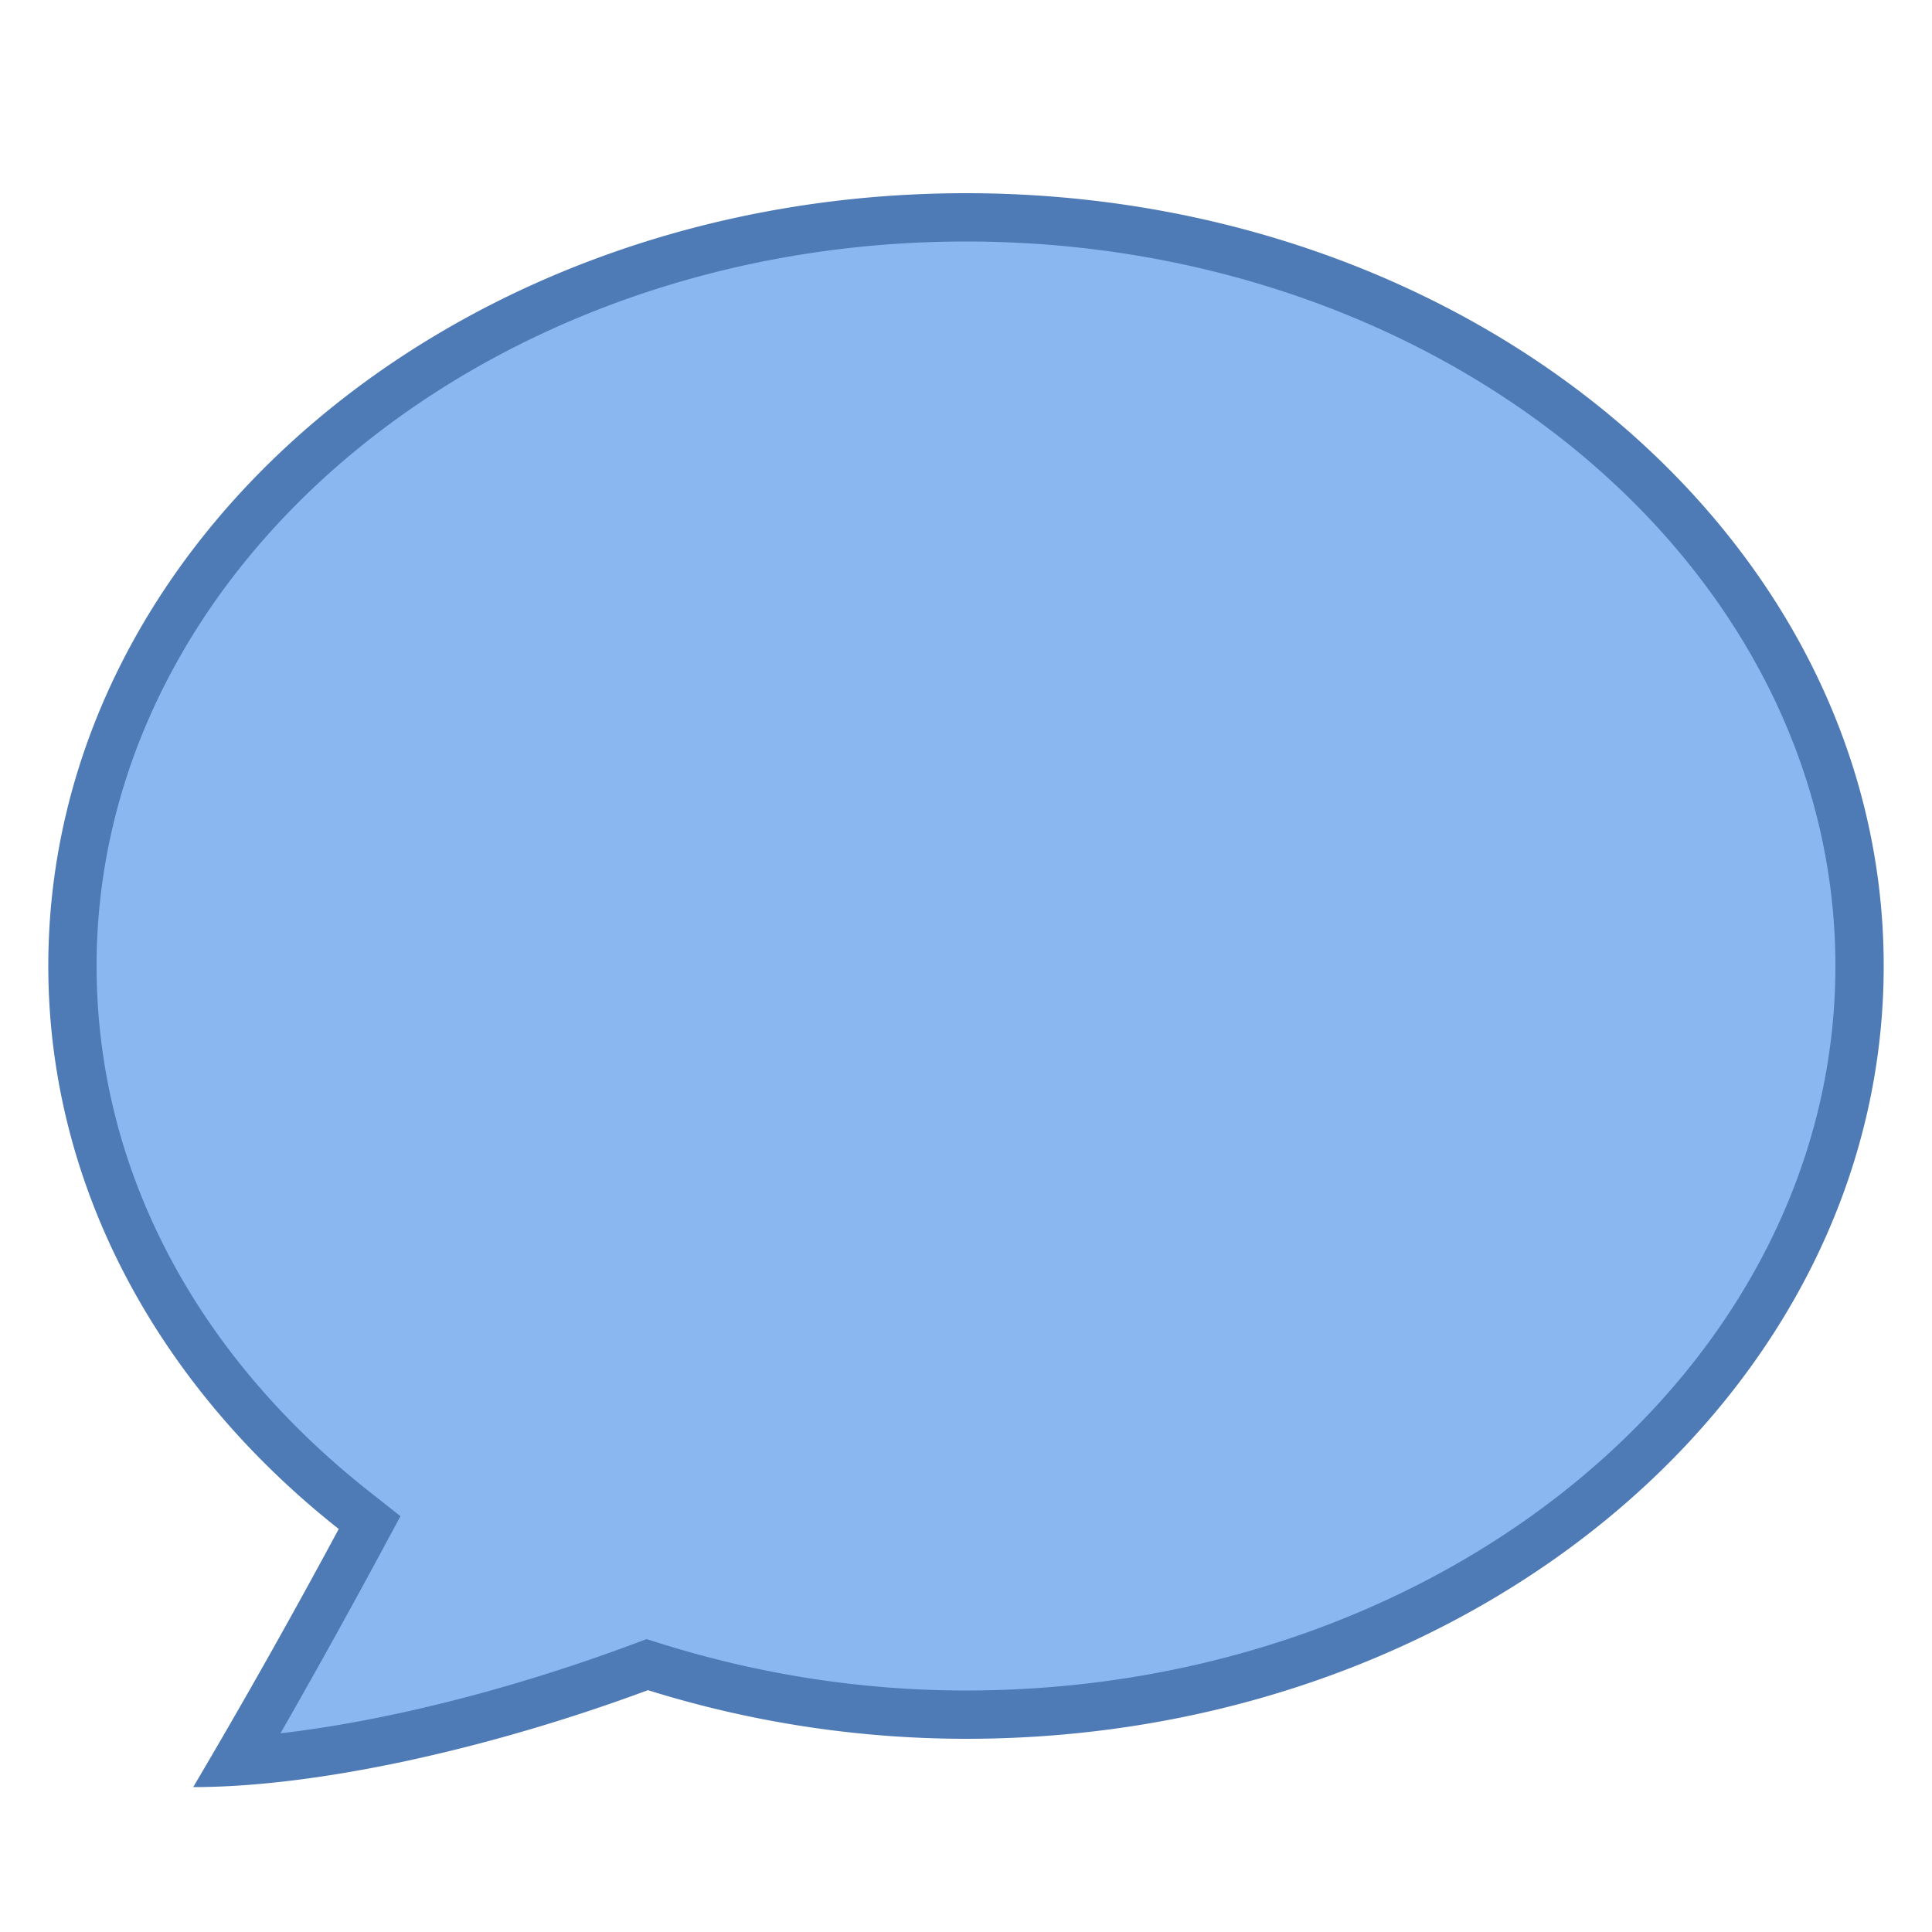
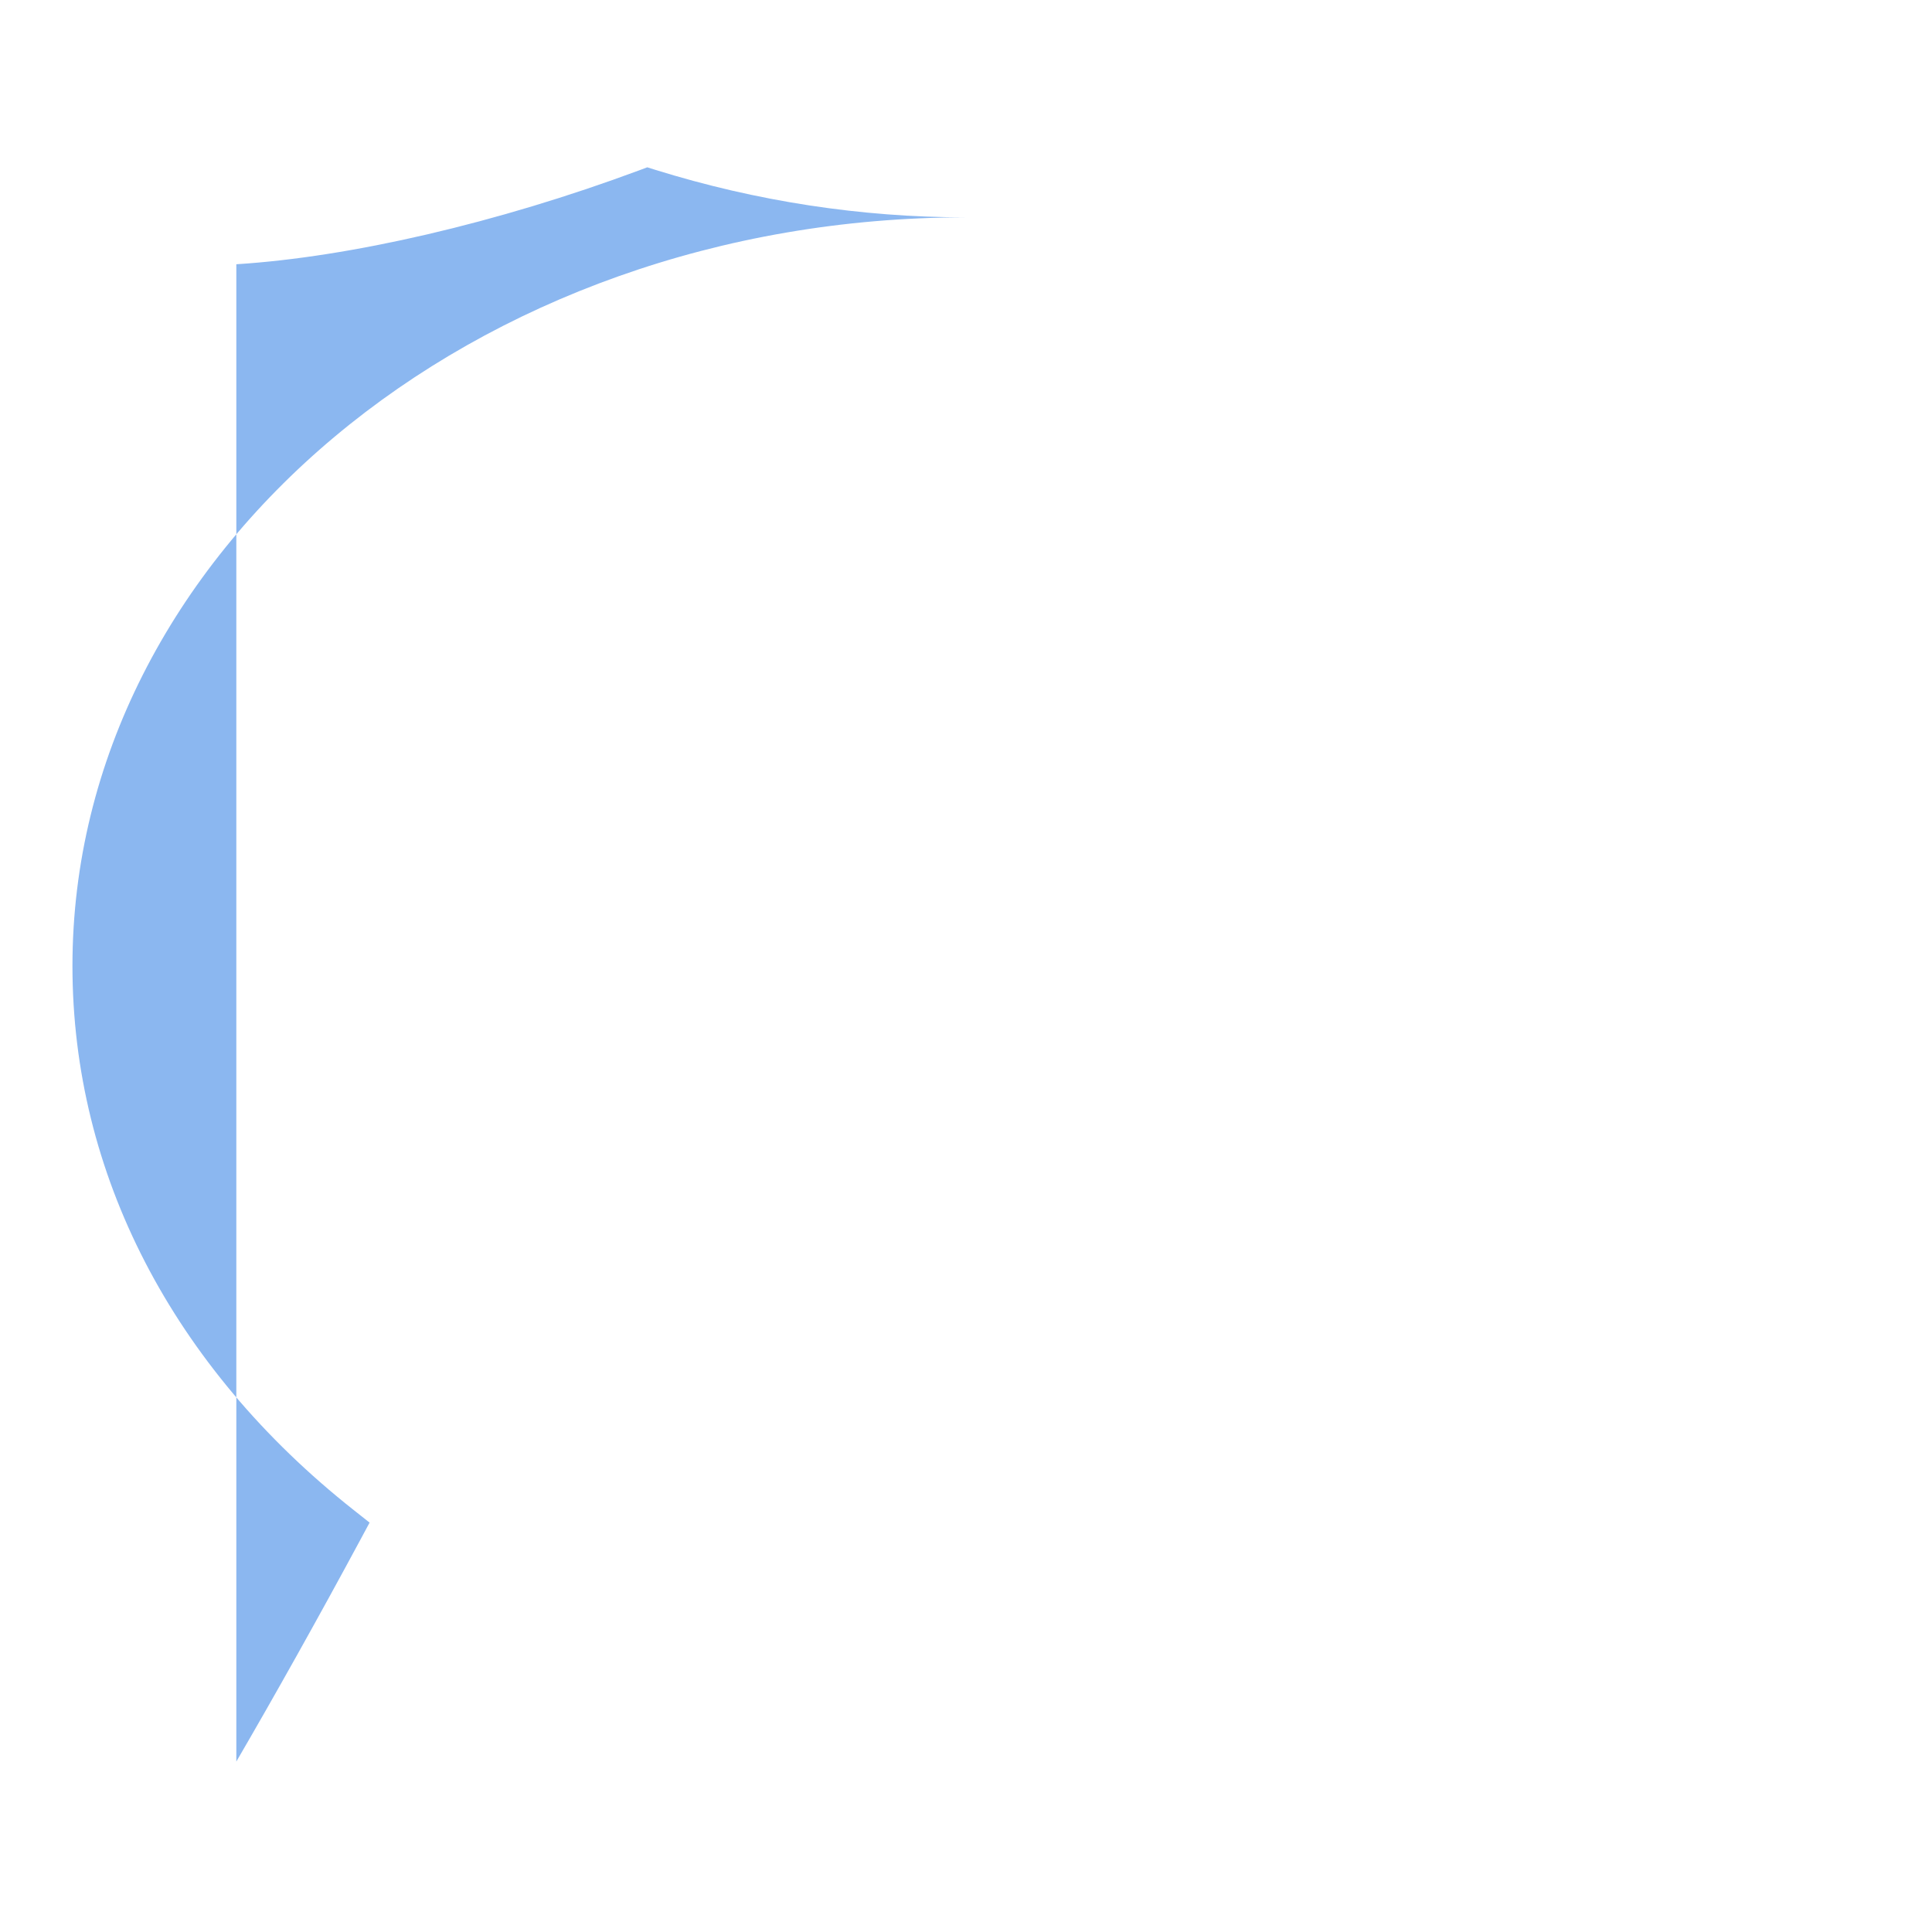
<svg xmlns="http://www.w3.org/2000/svg" viewBox="0 0 40 40">
-   <path d="M4.893 36.471c.787-1.35 1.711-3 2.56-4.577l.199-.37-.329-.26C3.568 28.296 1.5 24.296 1.5 20 1.5 11.453 9.799 4.5 20 4.5S38.5 11.453 38.5 20 30.201 35.5 20 35.5c-2.173 0-4.339-.332-6.436-.985l-.163-.051-.16.06c-2.945 1.094-5.987 1.798-8.348 1.947z" fill="#8bb7f0" />
-   <path d="M20 5c9.925 0 18 6.729 18 15s-8.075 15-18 15c-2.123 0-4.239-.324-6.287-.962l-.326-.102-.32.119c-2.521.936-5.108 1.583-7.26 1.831a169.857 169.857 0 0 0 2.086-3.756l.398-.739-.658-.52C4 28.001 2 24.14 2 20c0-8.271 8.075-15 18-15m0-1C9.507 4 1 11.163 1 20c0 4.601 2.32 8.737 6.013 11.656A150.463 150.463 0 0 1 4 37c2.597 0 6.172-.803 9.415-2.007A22.113 22.113 0 0 0 20 36c10.493 0 19-7.163 19-16S30.493 4 20 4z" fill="#4e7ab5" />
+   <path d="M4.893 36.471c.787-1.35 1.711-3 2.56-4.577l.199-.37-.329-.26C3.568 28.296 1.5 24.296 1.5 20 1.5 11.453 9.799 4.5 20 4.5c-2.173 0-4.339-.332-6.436-.985l-.163-.051-.16.06c-2.945 1.094-5.987 1.798-8.348 1.947z" fill="#8bb7f0" />
</svg>